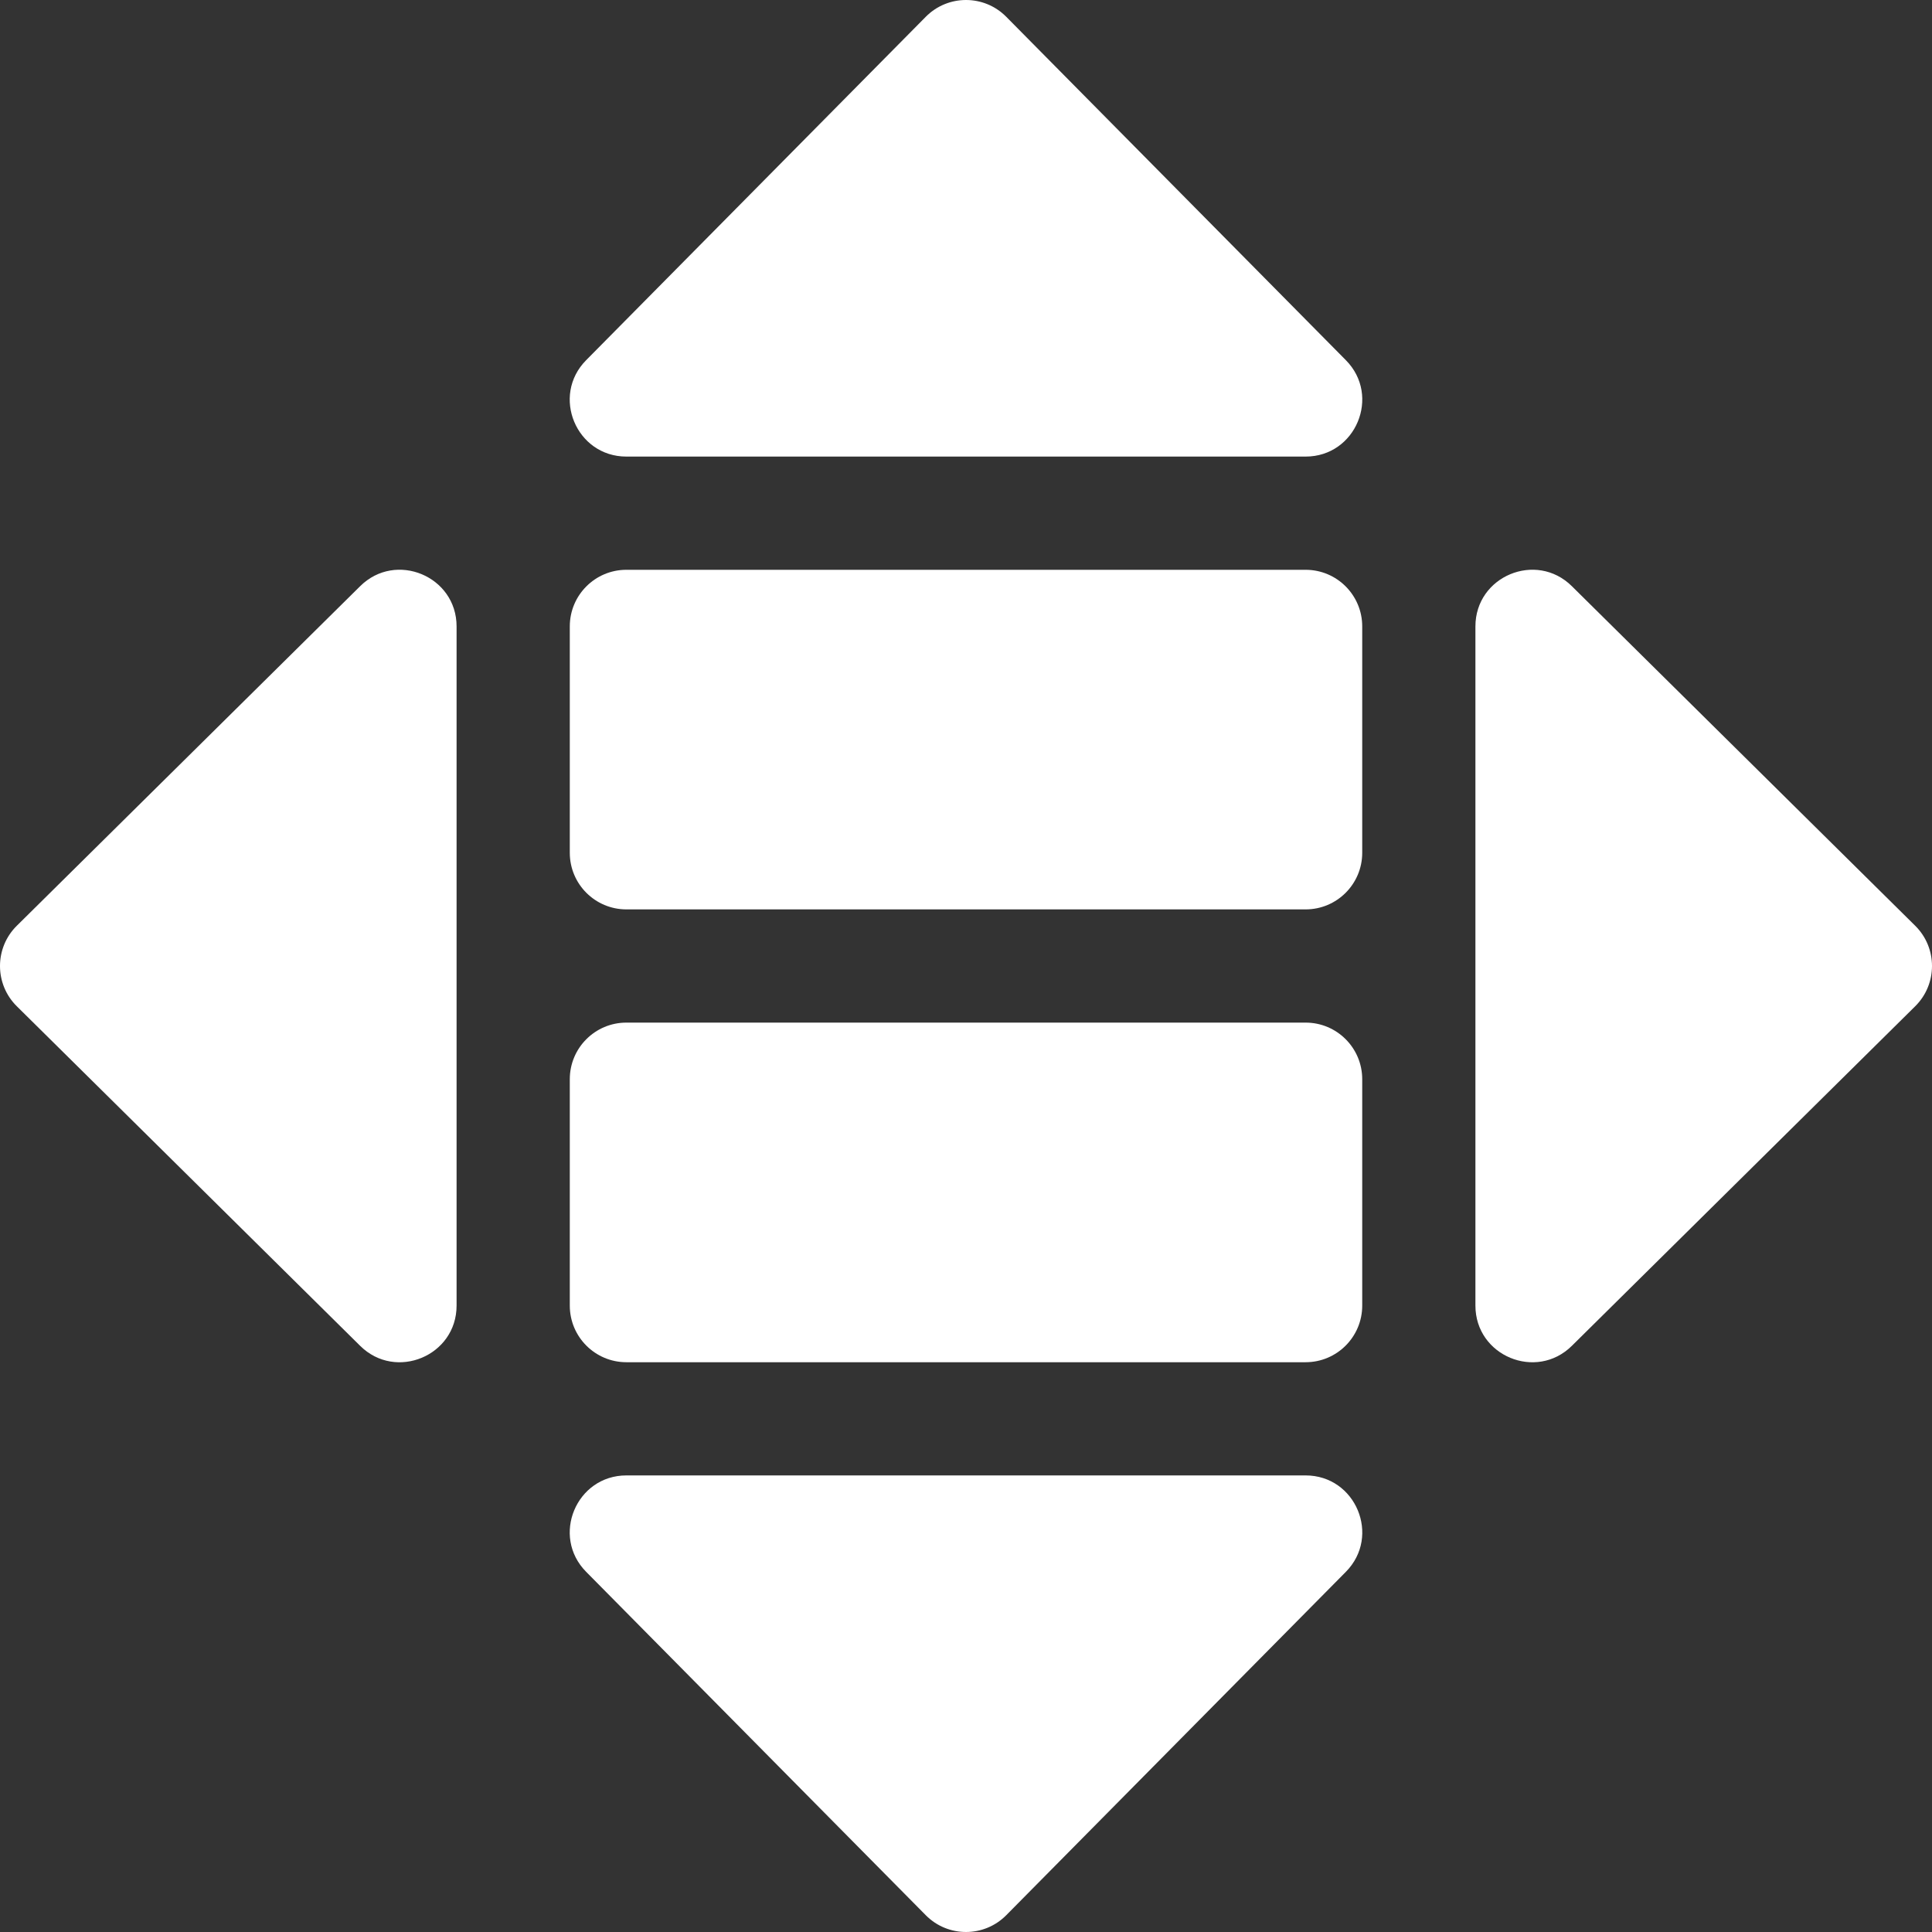
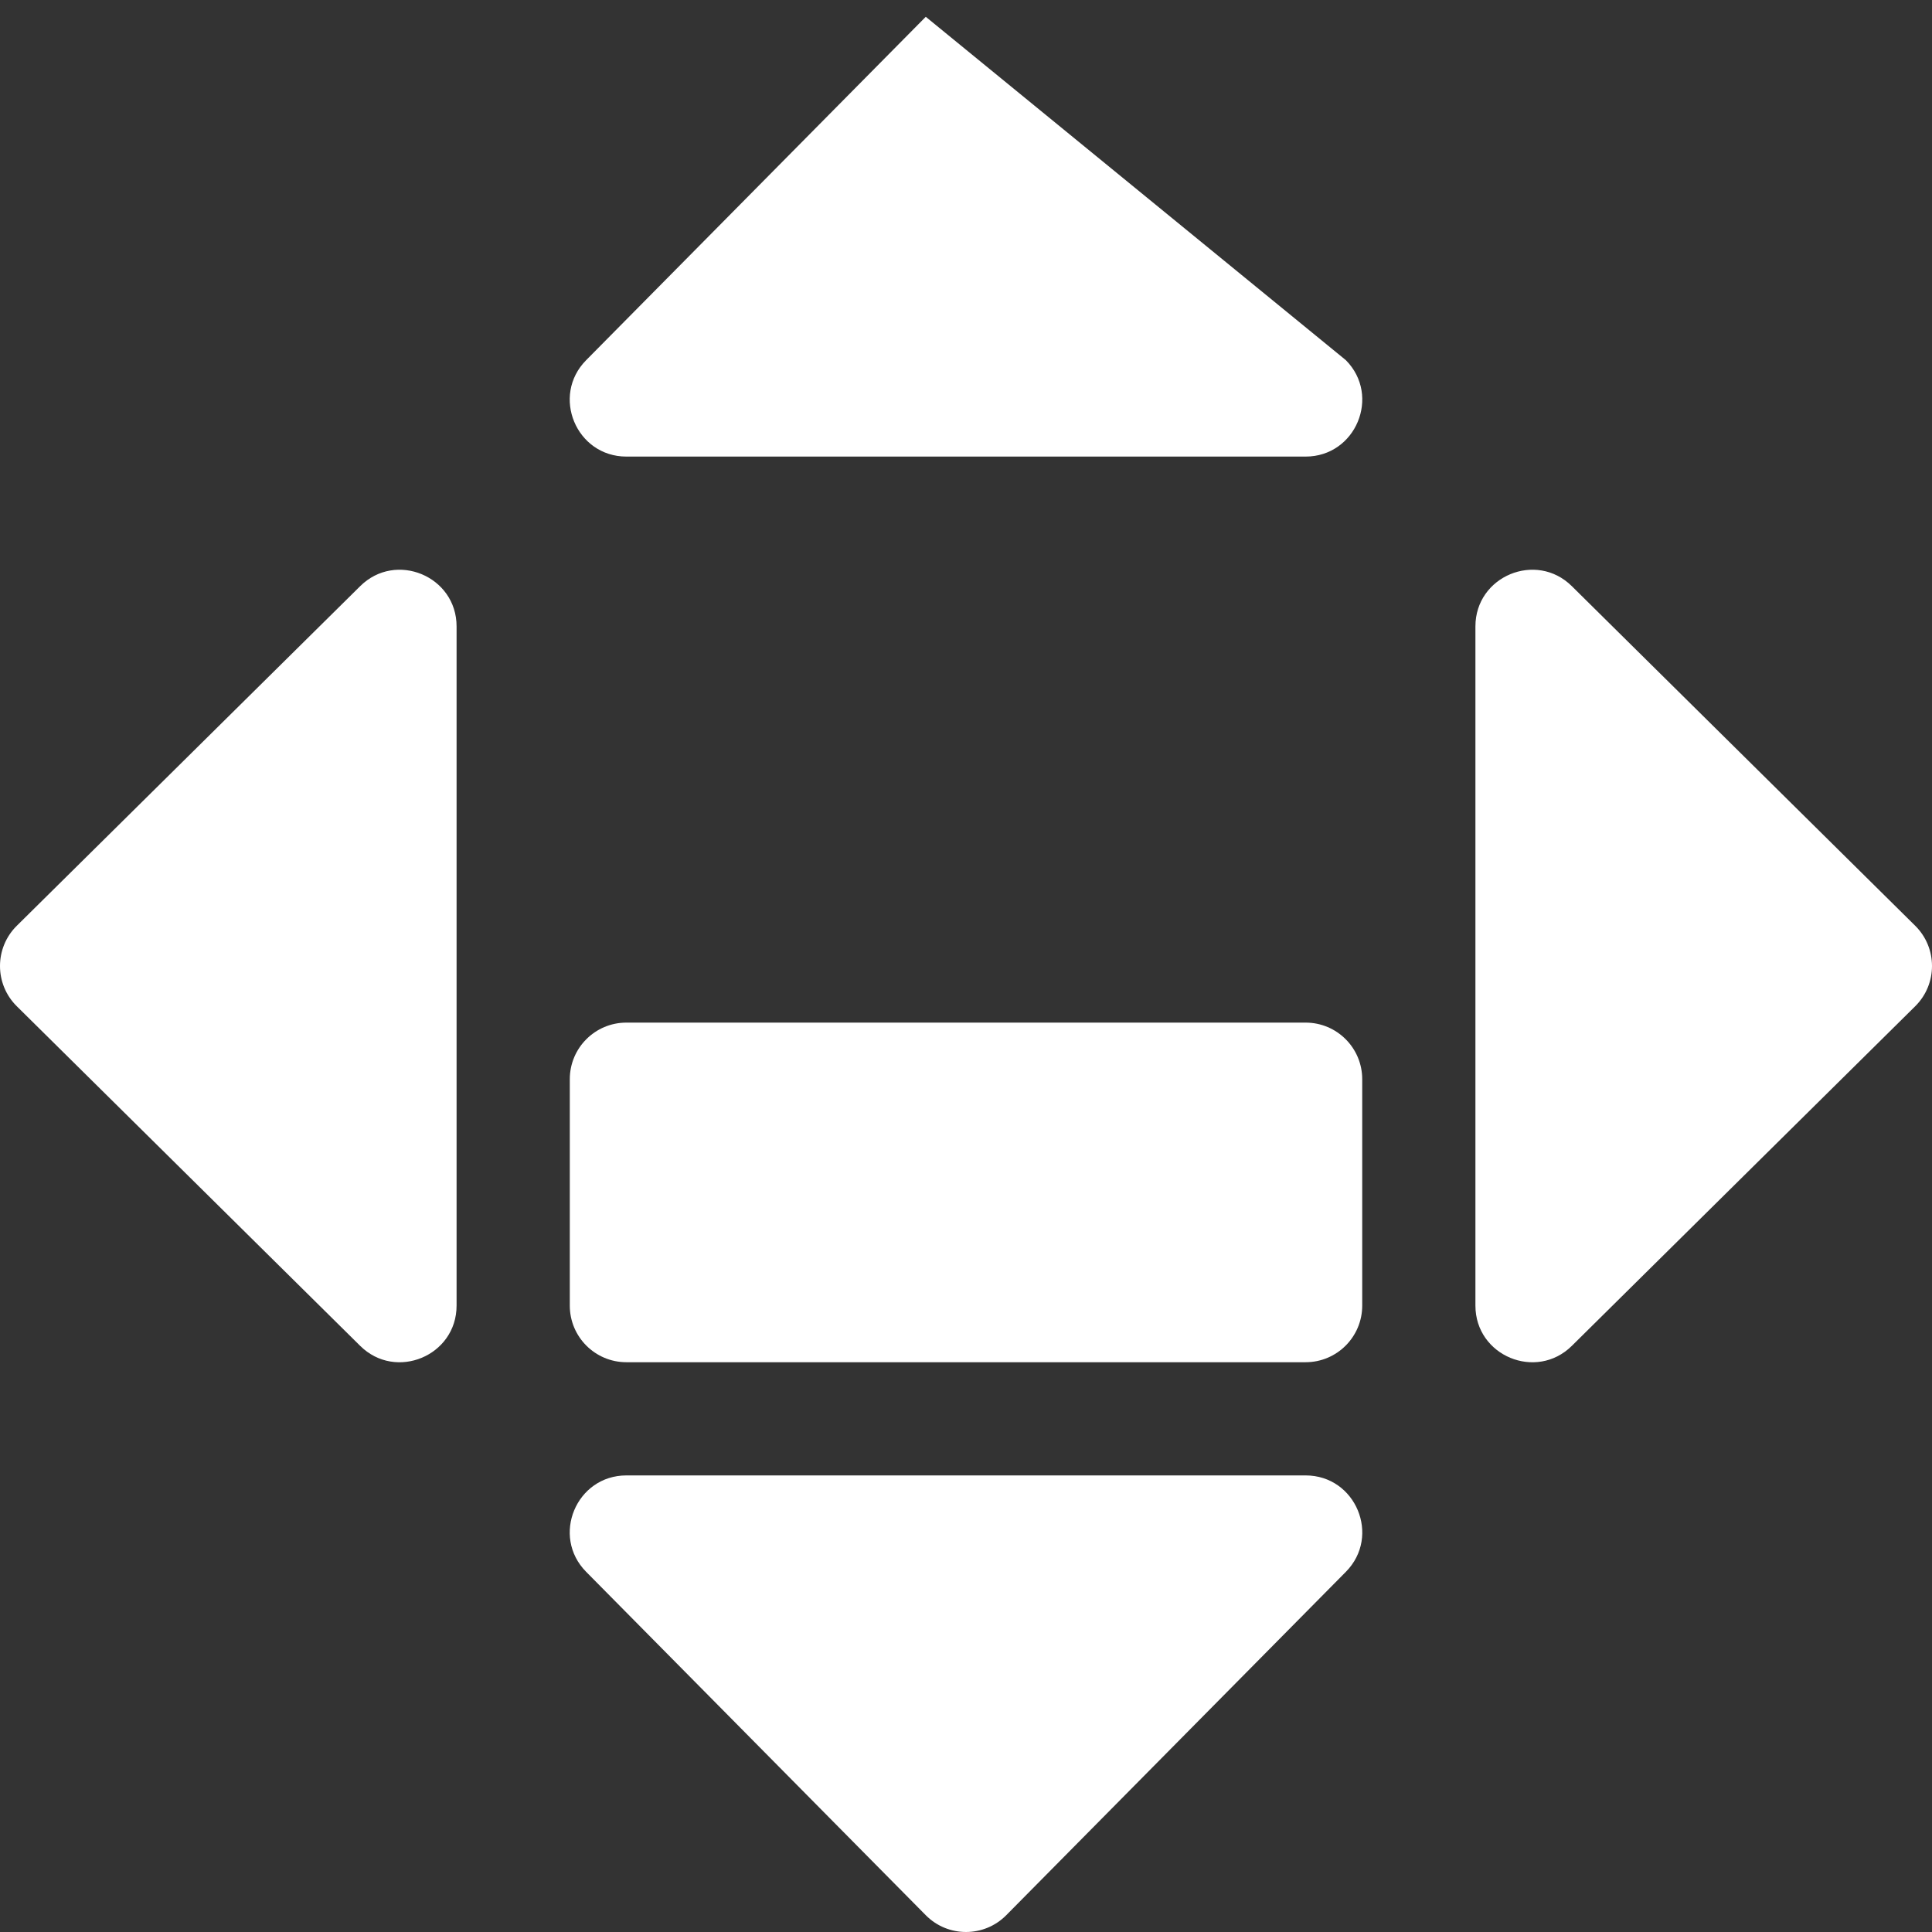
<svg xmlns="http://www.w3.org/2000/svg" width="120" height="120" viewBox="0 0 120 120" fill="none">
  <rect x="0" y="0" width="120" height="120" fill="#333333" stroke="none" />
-   <path d="M81.094 28.359H38.906C35.789 28.359 34.215 24.587 36.407 22.371L57.501 1.043C58.874 -0.345 61.122 -0.35 62.5 1.043L83.594 22.371C85.785 24.587 84.21 28.359 81.094 28.359Z" fill="white" />
+   <path d="M81.094 28.359H38.906C35.789 28.359 34.215 24.587 36.407 22.371L57.501 1.043L83.594 22.371C85.785 24.587 84.21 28.359 81.094 28.359Z" fill="white" />
  <path d="M57.501 118.957L36.407 97.629C34.215 95.412 35.791 91.641 38.906 91.641H81.094C84.211 91.641 85.785 95.413 83.594 97.629L62.5 118.957C61.127 120.345 58.878 120.35 57.501 118.957Z" fill="white" />
  <path d="M22.372 83.594L1.043 62.5C-0.348 61.123 -0.347 58.876 1.043 57.501L22.372 36.407C24.587 34.215 28.359 35.79 28.359 38.906V81.094C28.359 84.211 24.587 85.784 22.372 83.594Z" fill="white" />
  <path d="M91.641 81.094V38.906C91.641 35.79 95.412 34.215 97.629 36.407L118.957 57.5C120.349 58.877 120.347 61.125 118.957 62.5L97.629 83.594C95.416 85.782 91.641 84.216 91.641 81.094Z" fill="white" />
-   <path d="M81.094 56.484H38.906C36.965 56.484 35.391 54.91 35.391 52.969V38.906C35.391 36.965 36.965 35.391 38.906 35.391H81.094C83.036 35.391 84.61 36.965 84.61 38.906V52.969C84.61 54.91 83.036 56.484 81.094 56.484Z" fill="white" />
  <path d="M81.094 84.61H38.906C36.965 84.61 35.391 83.035 35.391 81.094V67.031C35.391 65.09 36.965 63.516 38.906 63.516H81.094C83.036 63.516 84.61 65.09 84.61 67.031V81.094C84.61 83.035 83.036 84.61 81.094 84.61Z" fill="white" />
</svg>